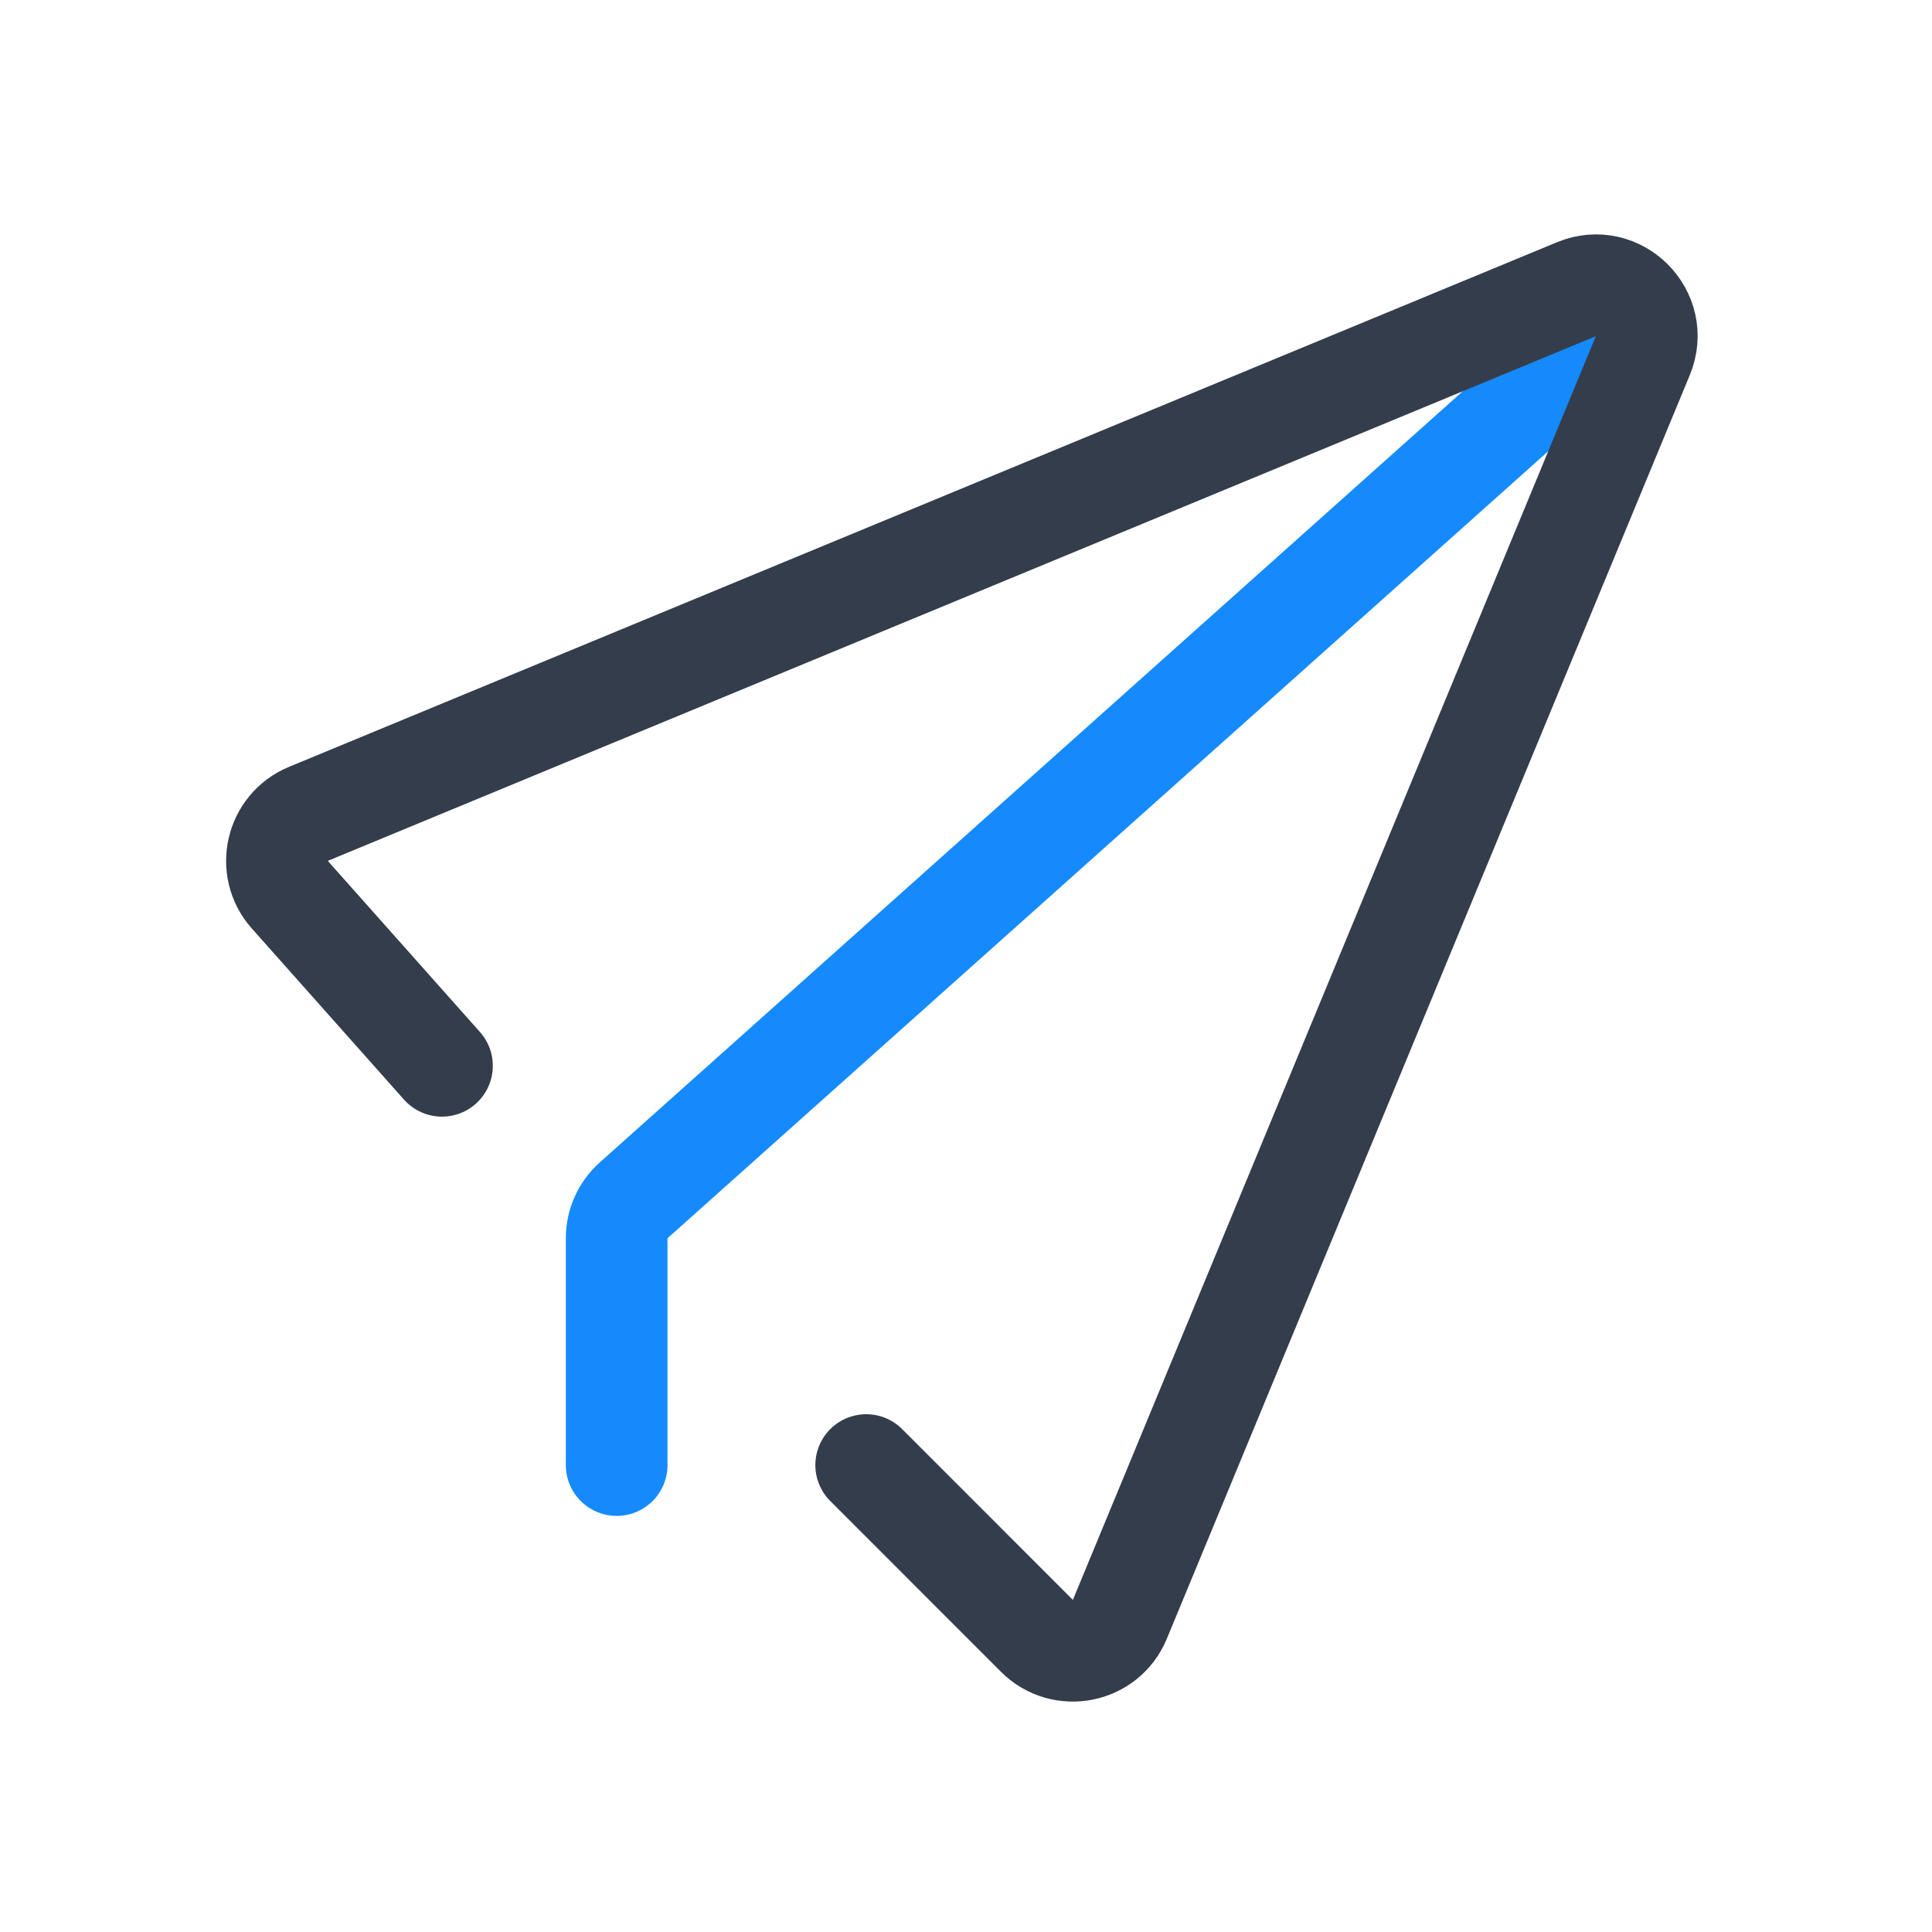
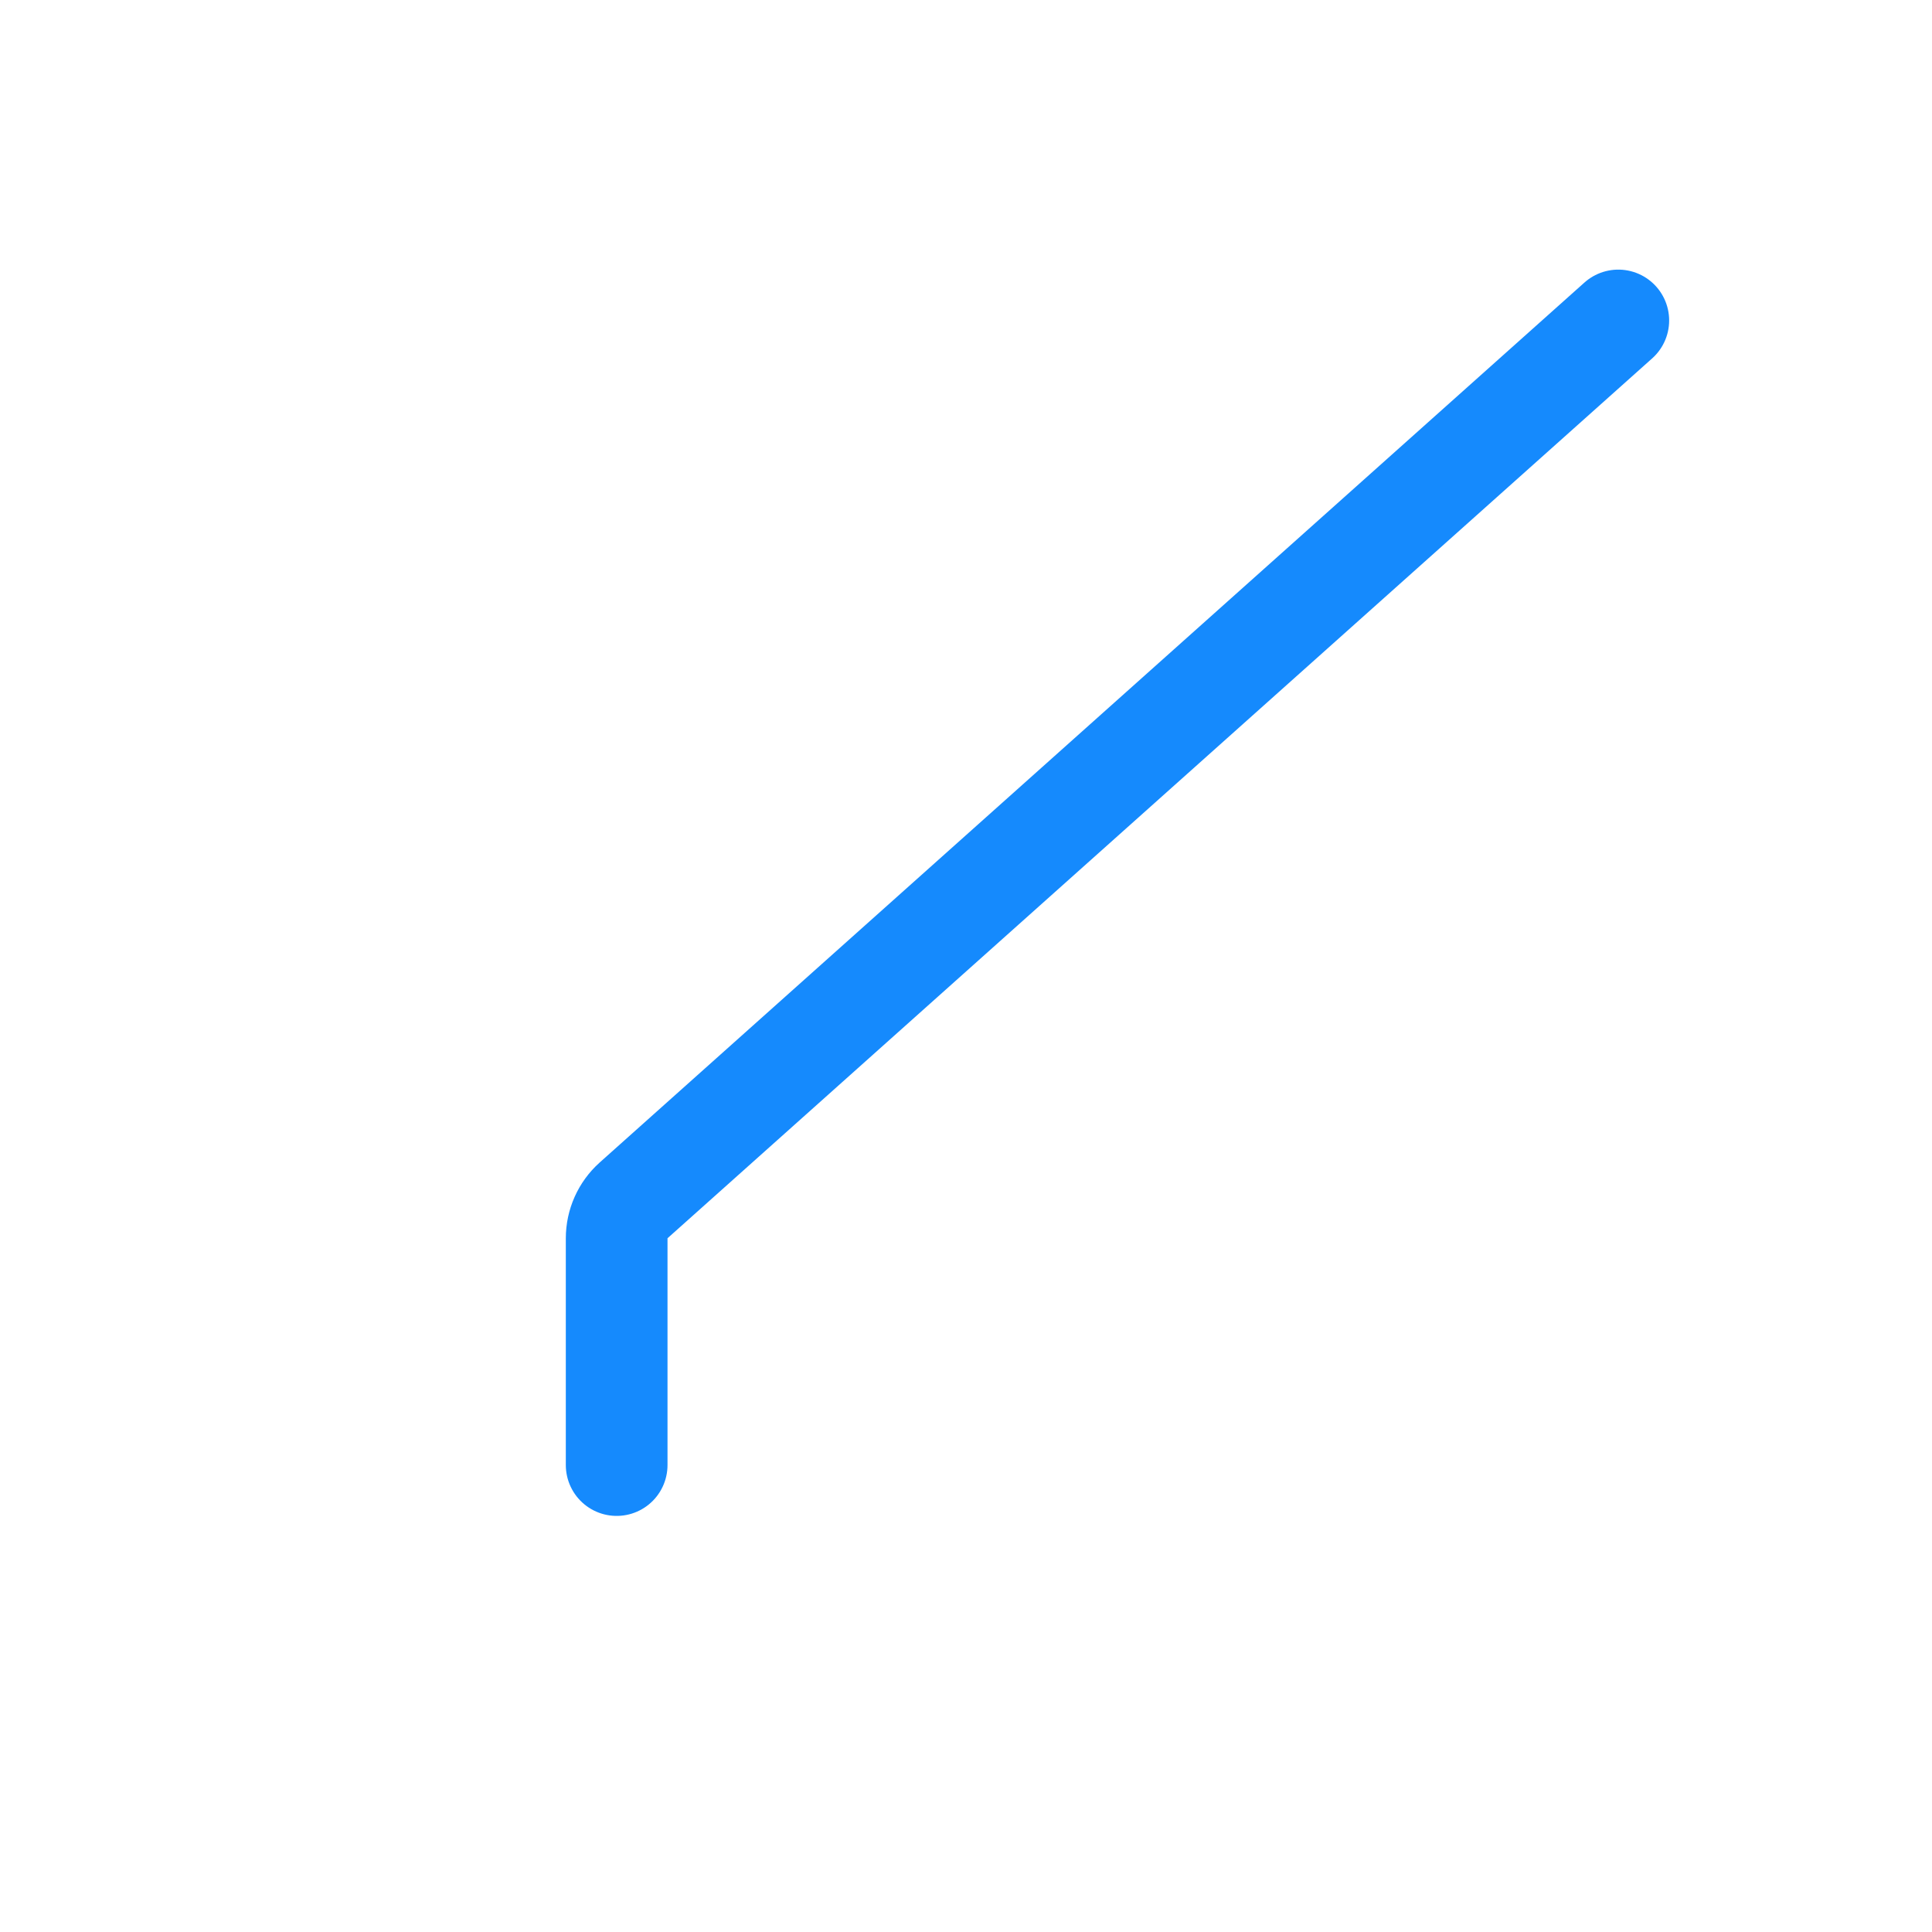
<svg xmlns="http://www.w3.org/2000/svg" width="38" height="38" viewBox="0 0 38 38" fill="none">
  <path d="M31.83 6.303L12.462 23.61C12.25 23.8 12.129 24.071 12.129 24.356V28.816" stroke="#158AFD" stroke-width="2" stroke-linecap="round" />
-   <path d="M8.693 20.963L5.7 17.597C5.243 17.083 5.43 16.271 6.065 16.008L31.005 5.689C31.828 5.348 32.652 6.172 32.312 6.995L22.026 31.85C21.754 32.509 20.899 32.679 20.395 32.175L17.037 28.816" stroke="#343D4B" stroke-width="2" stroke-linecap="round" />
</svg>